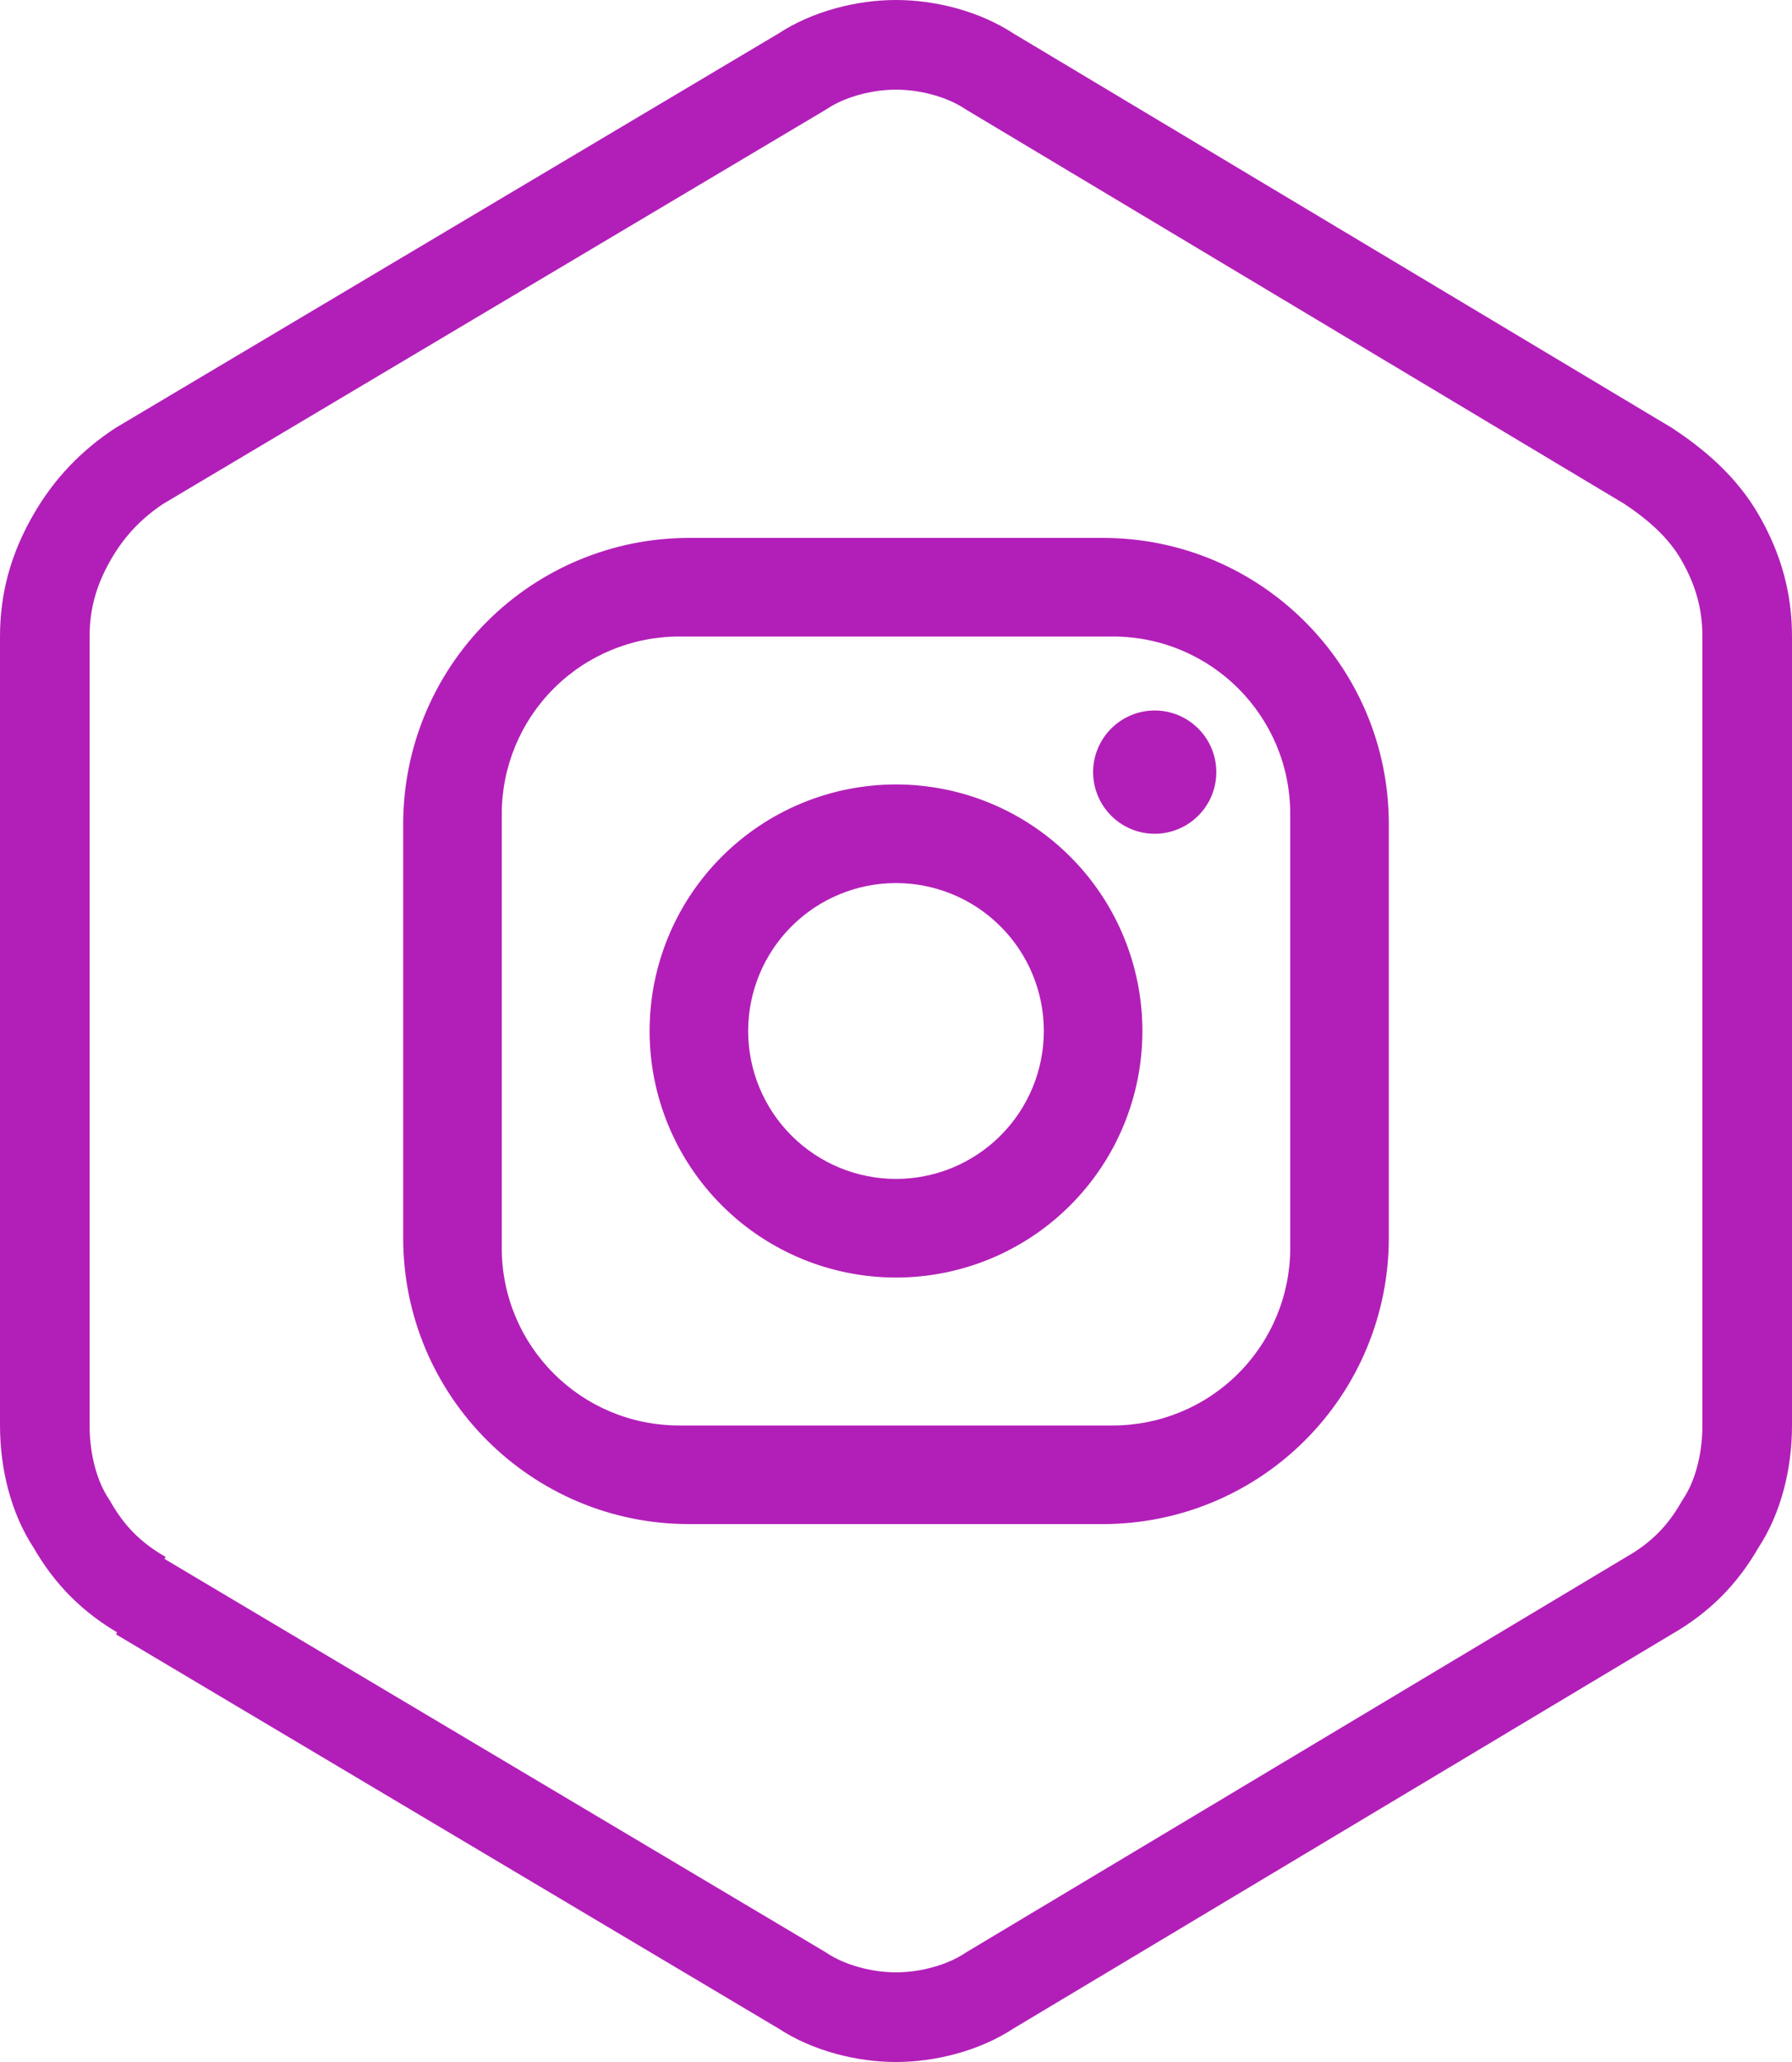
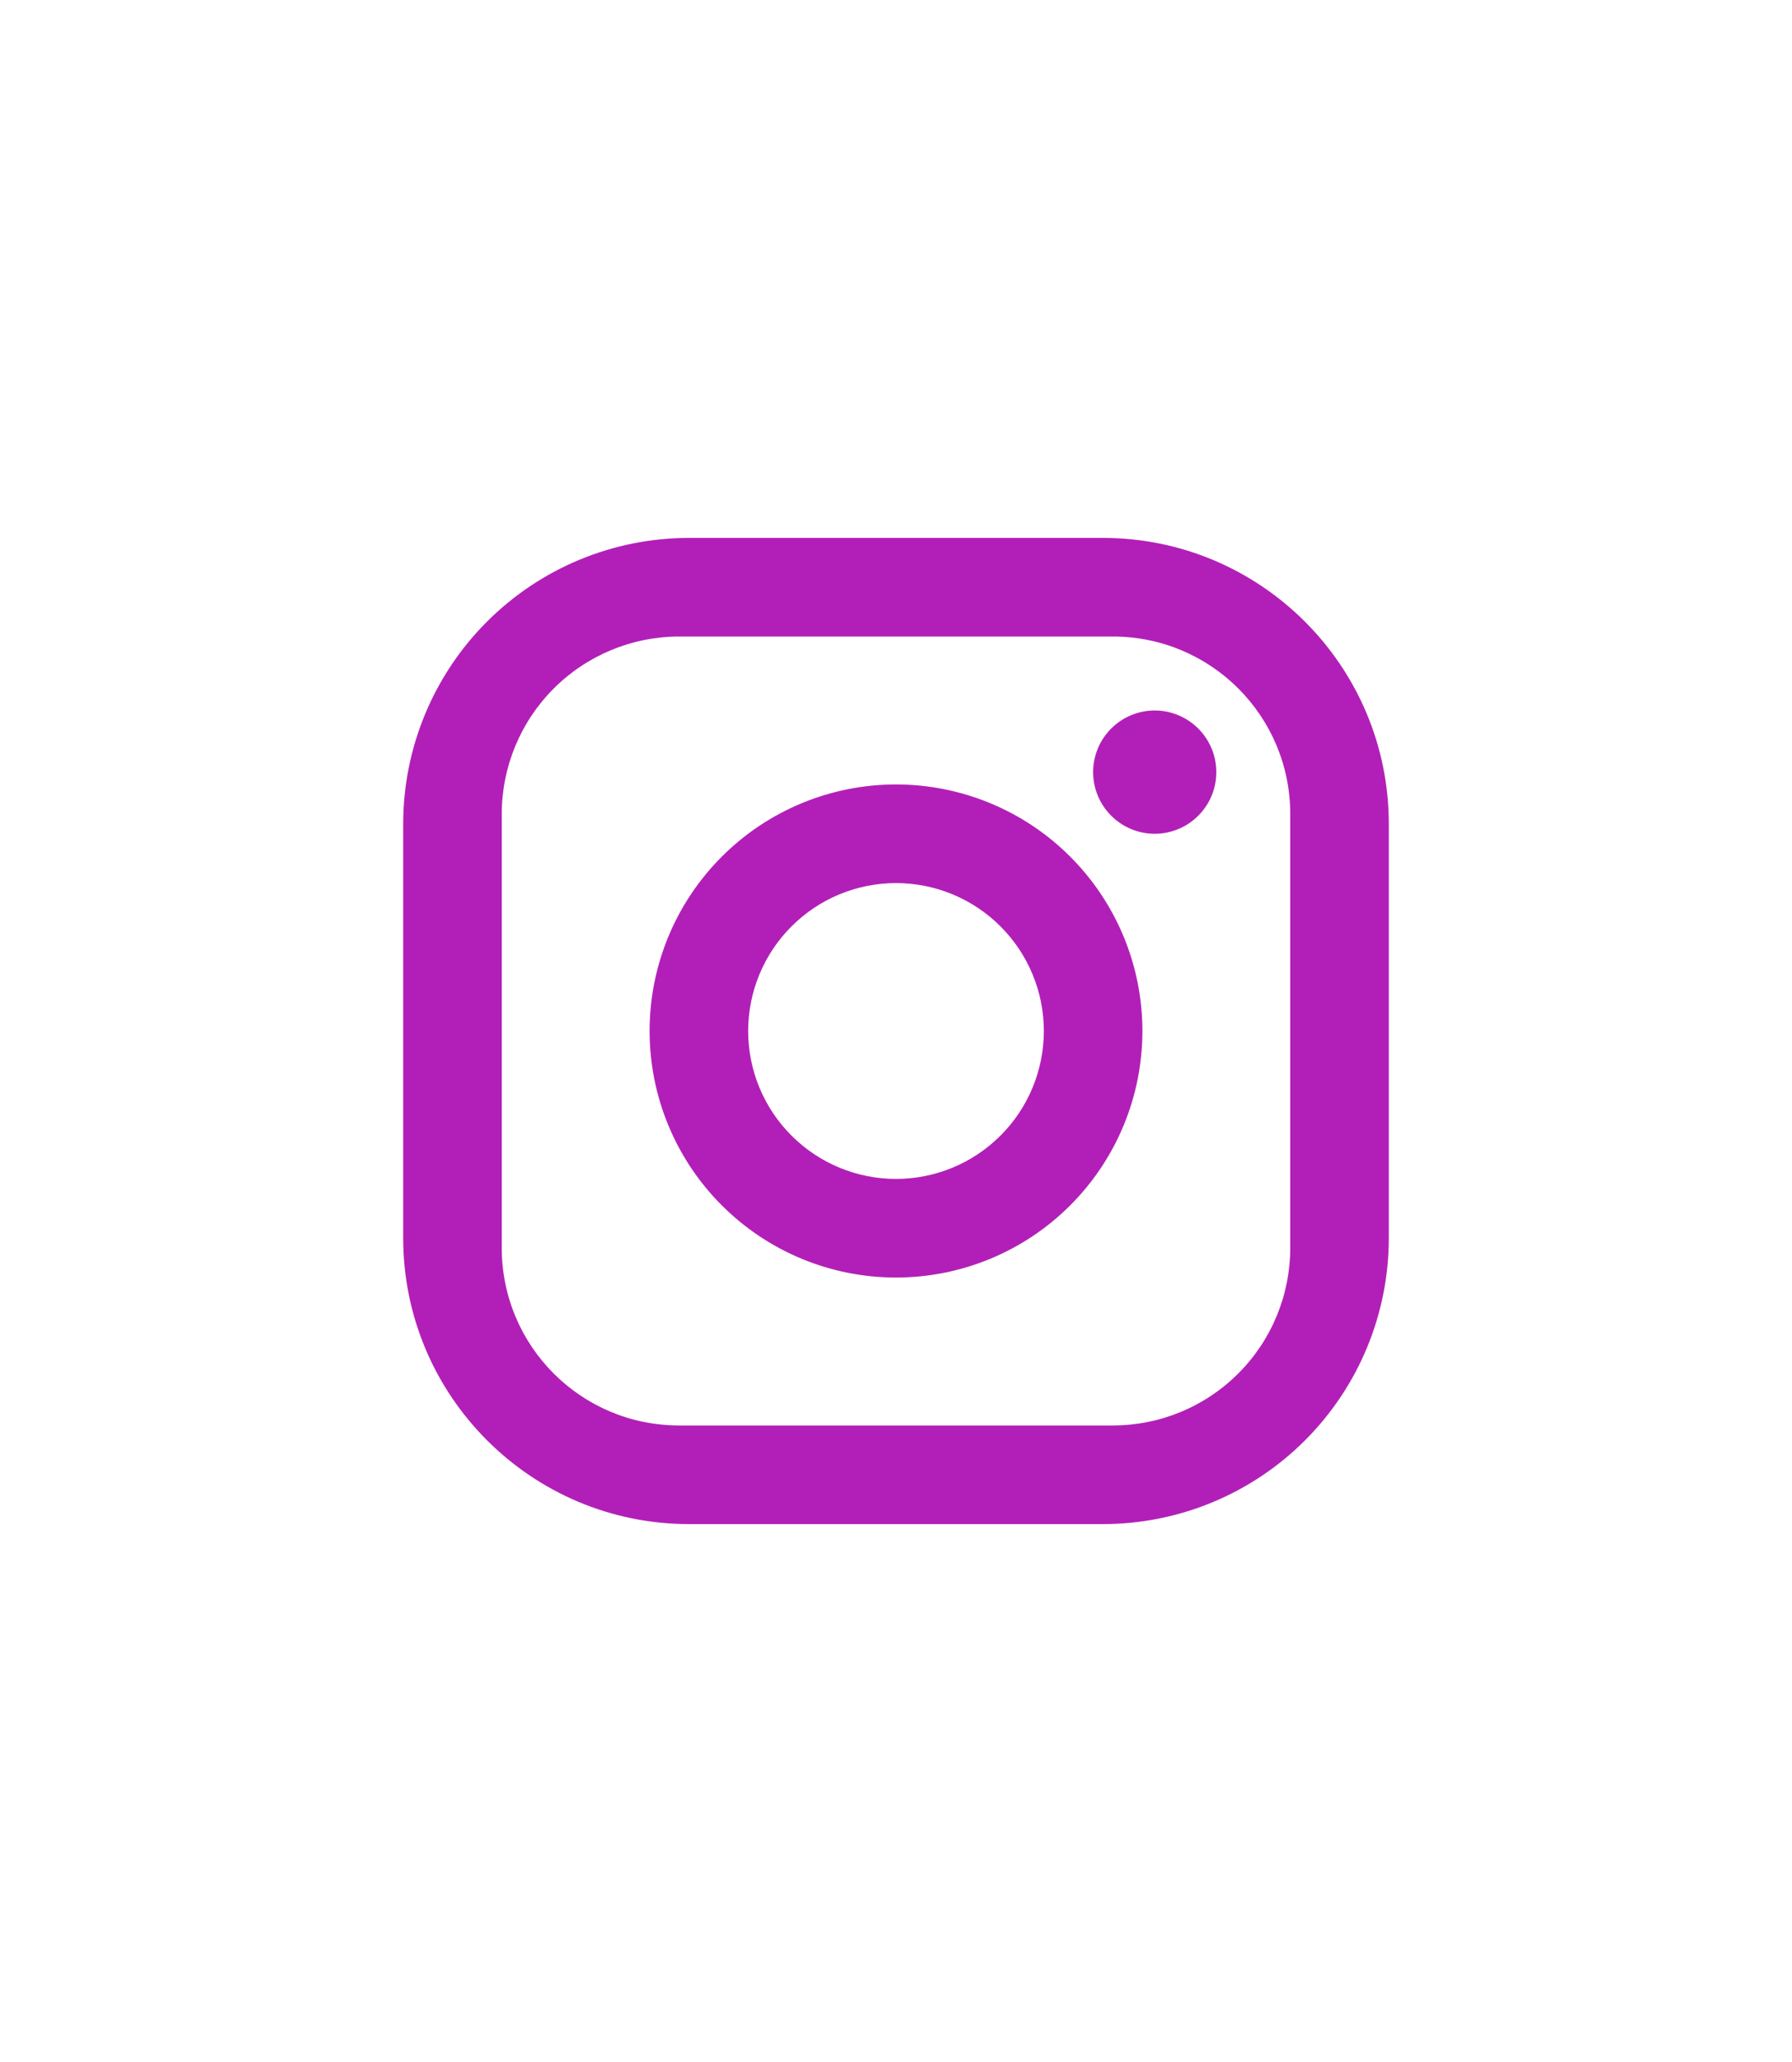
<svg xmlns="http://www.w3.org/2000/svg" width="40" height="46" viewBox="0 0 40 46" fill="none">
-   <path d="M3.2 35.6C2.5 35.2 2 34.7 1.6 34C1.2 33.4 1 32.6 1 31.8V14.2C1 13.4 1.2 12.7 1.6 12C2 11.3 2.5 10.8 3.1 10.4L17.9 1.6C18.5 1.2 19.3 1 20 1C20.7 1 21.5 1.2 22.1 1.6L36.8 10.4C37.4 10.8 38 11.3 38.4 12C38.8 12.7 39 13.4 39 14.2V31.8C39 32.6 38.8 33.4 38.4 34C38 34.7 37.5 35.2 36.8 35.6L22.1 44.4C21.5 44.8 20.7 45 20 45C19.3 45 18.5 44.8 17.9 44.4L3.1 35.6" stroke="#B21FB8" stroke-width="2" />
  <path d="M15.38 12H24.62C28.14 12 31 14.86 31 18.38V27.62C31 29.312 30.328 30.935 29.131 32.131C27.935 33.328 26.312 34 24.62 34H15.38C11.86 34 9 31.14 9 27.62V18.38C9 16.688 9.672 15.065 10.869 13.869C12.065 12.672 13.688 12 15.38 12ZM15.16 14.2C14.11 14.2 13.102 14.617 12.36 15.36C11.617 16.102 11.2 17.11 11.2 18.16V27.84C11.2 30.029 12.971 31.8 15.16 31.8H24.84C25.89 31.8 26.898 31.383 27.64 30.64C28.383 29.898 28.8 28.89 28.8 27.84V18.16C28.8 15.971 27.029 14.2 24.84 14.2H15.16ZM25.775 15.85C26.14 15.85 26.489 15.995 26.747 16.253C27.005 16.511 27.15 16.86 27.15 17.225C27.15 17.59 27.005 17.939 26.747 18.197C26.489 18.455 26.14 18.6 25.775 18.6C25.41 18.6 25.061 18.455 24.803 18.197C24.545 17.939 24.4 17.59 24.4 17.225C24.4 16.86 24.545 16.511 24.803 16.253C25.061 15.995 25.41 15.85 25.775 15.85ZM20 17.5C21.459 17.5 22.858 18.079 23.889 19.111C24.921 20.142 25.5 21.541 25.5 23C25.5 24.459 24.921 25.858 23.889 26.889C22.858 27.921 21.459 28.5 20 28.5C18.541 28.5 17.142 27.921 16.111 26.889C15.079 25.858 14.5 24.459 14.5 23C14.5 21.541 15.079 20.142 16.111 19.111C17.142 18.079 18.541 17.5 20 17.5ZM20 19.7C19.125 19.7 18.285 20.048 17.667 20.667C17.048 21.285 16.7 22.125 16.7 23C16.7 23.875 17.048 24.715 17.667 25.333C18.285 25.952 19.125 26.3 20 26.3C20.875 26.3 21.715 25.952 22.333 25.333C22.952 24.715 23.3 23.875 23.3 23C23.3 22.125 22.952 21.285 22.333 20.667C21.715 20.048 20.875 19.7 20 19.7Z" fill="#B21FB8" />
</svg>